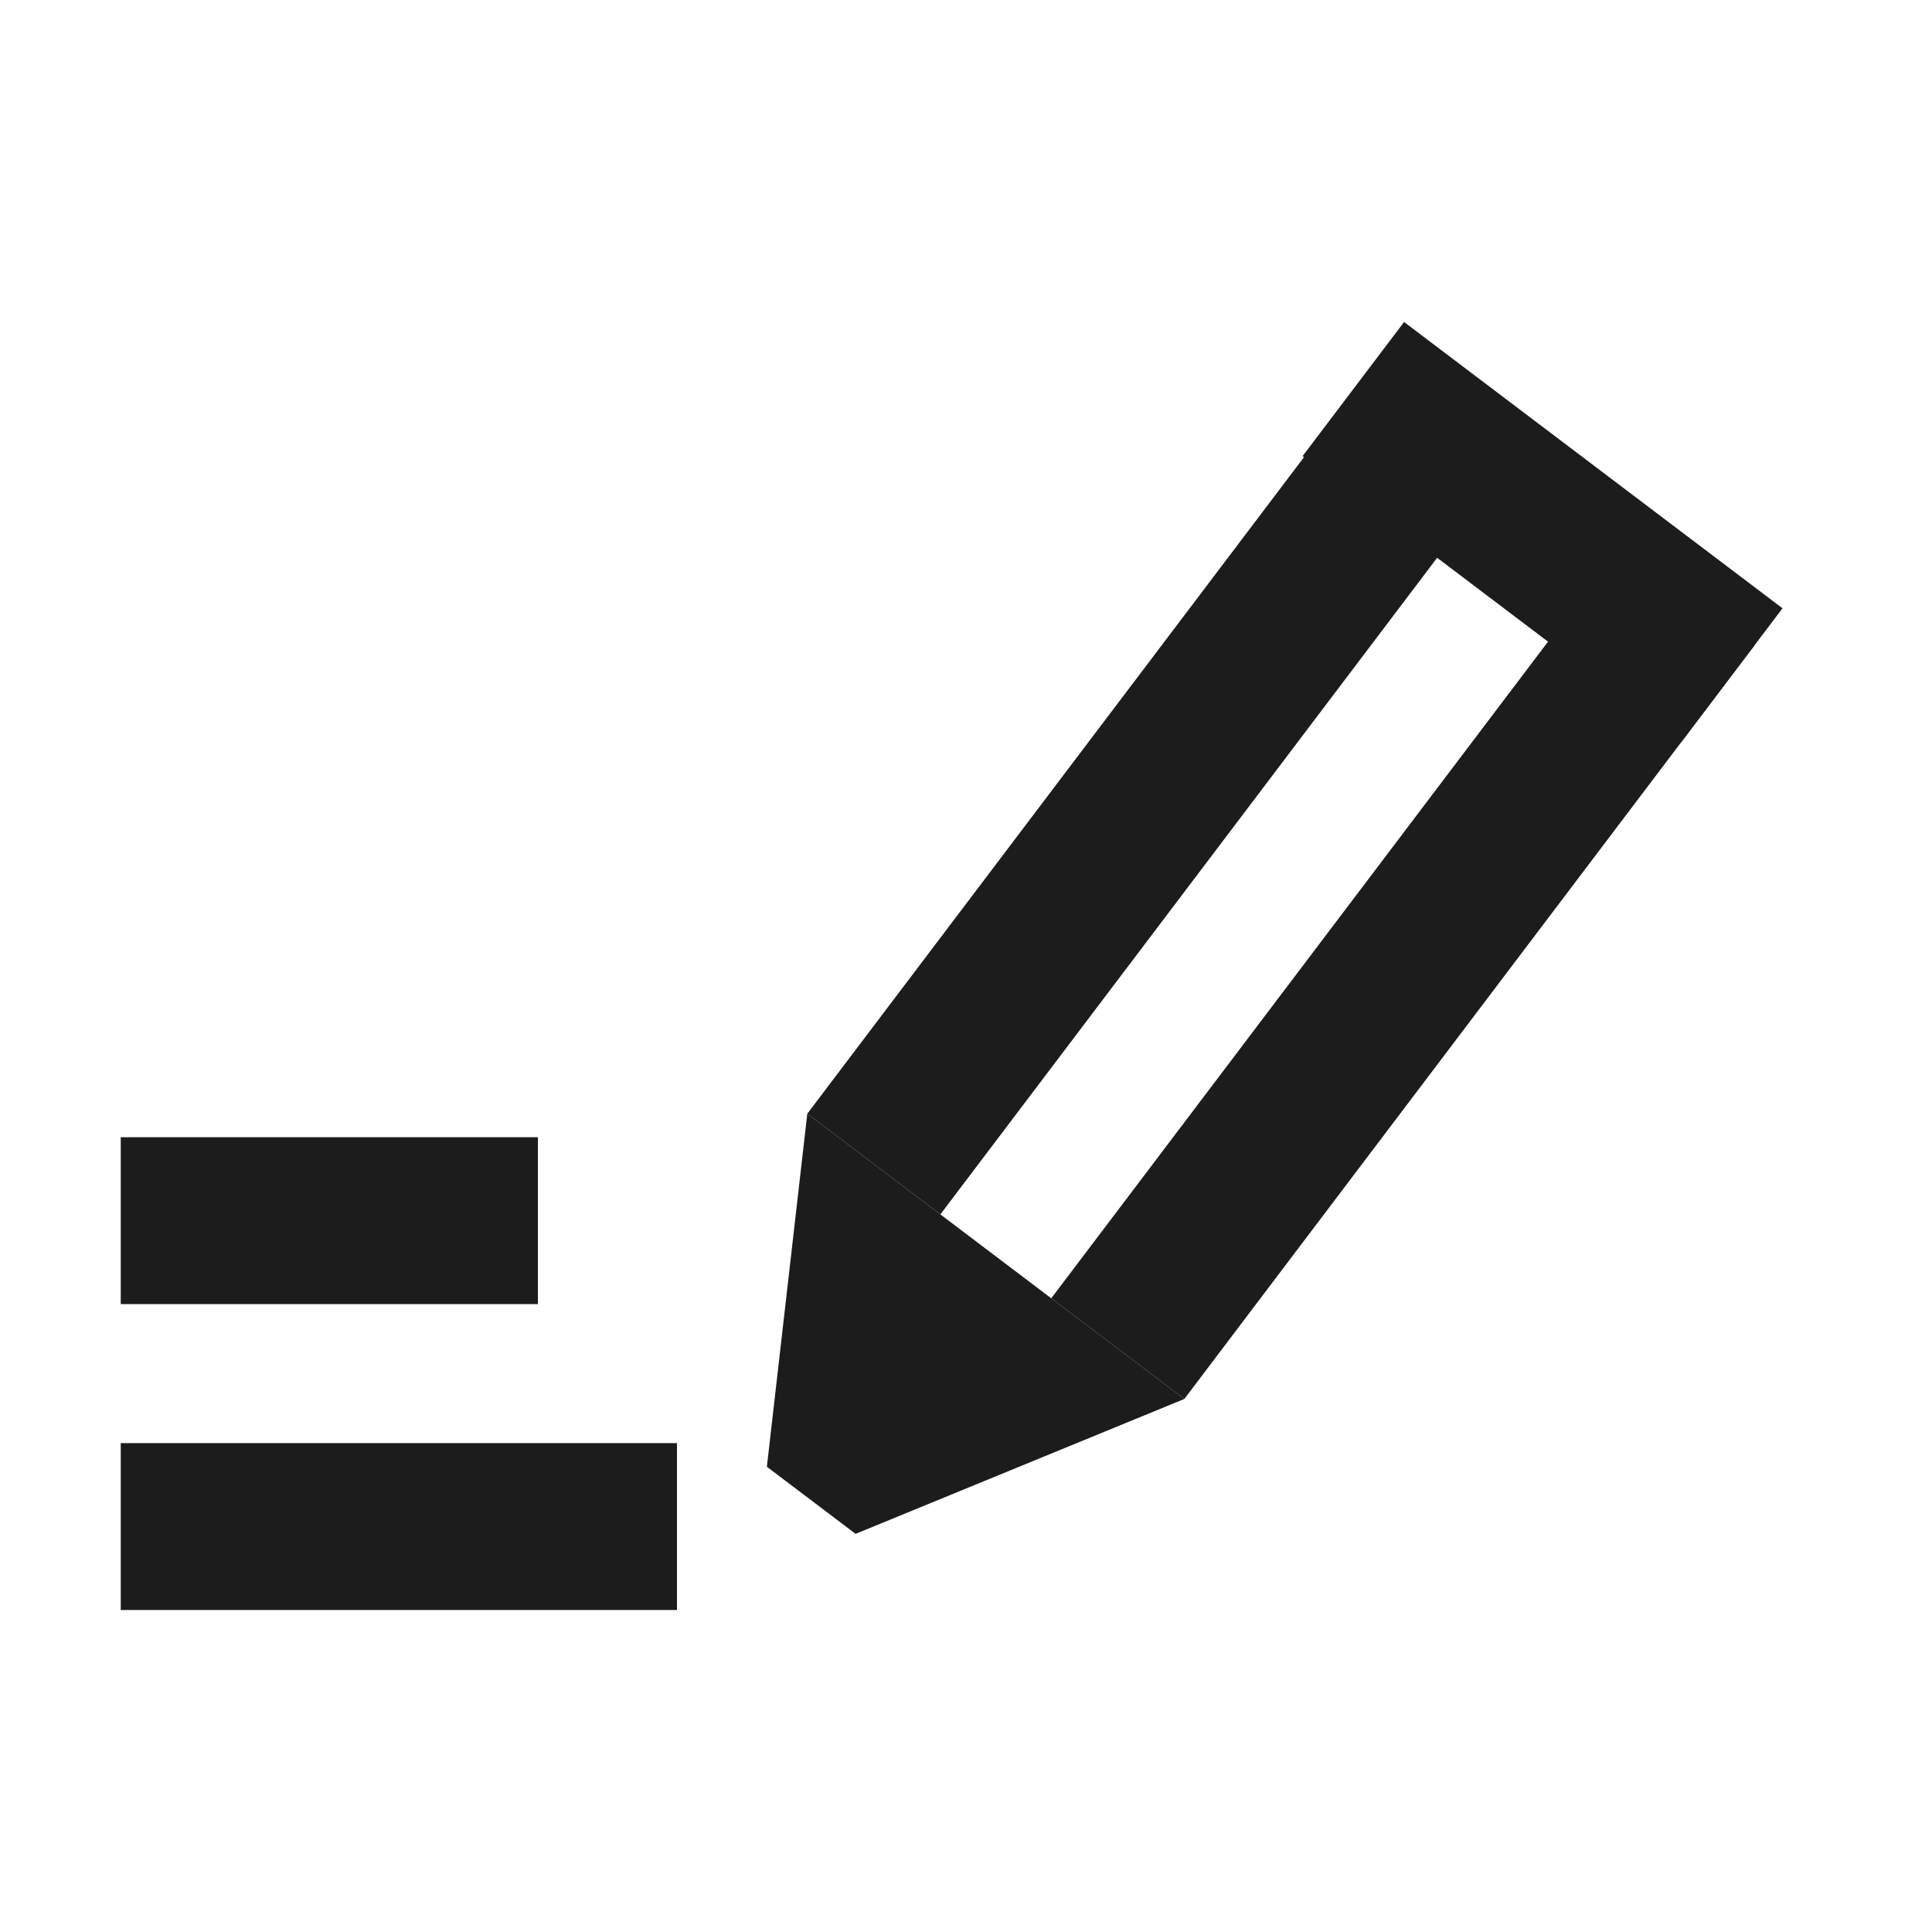
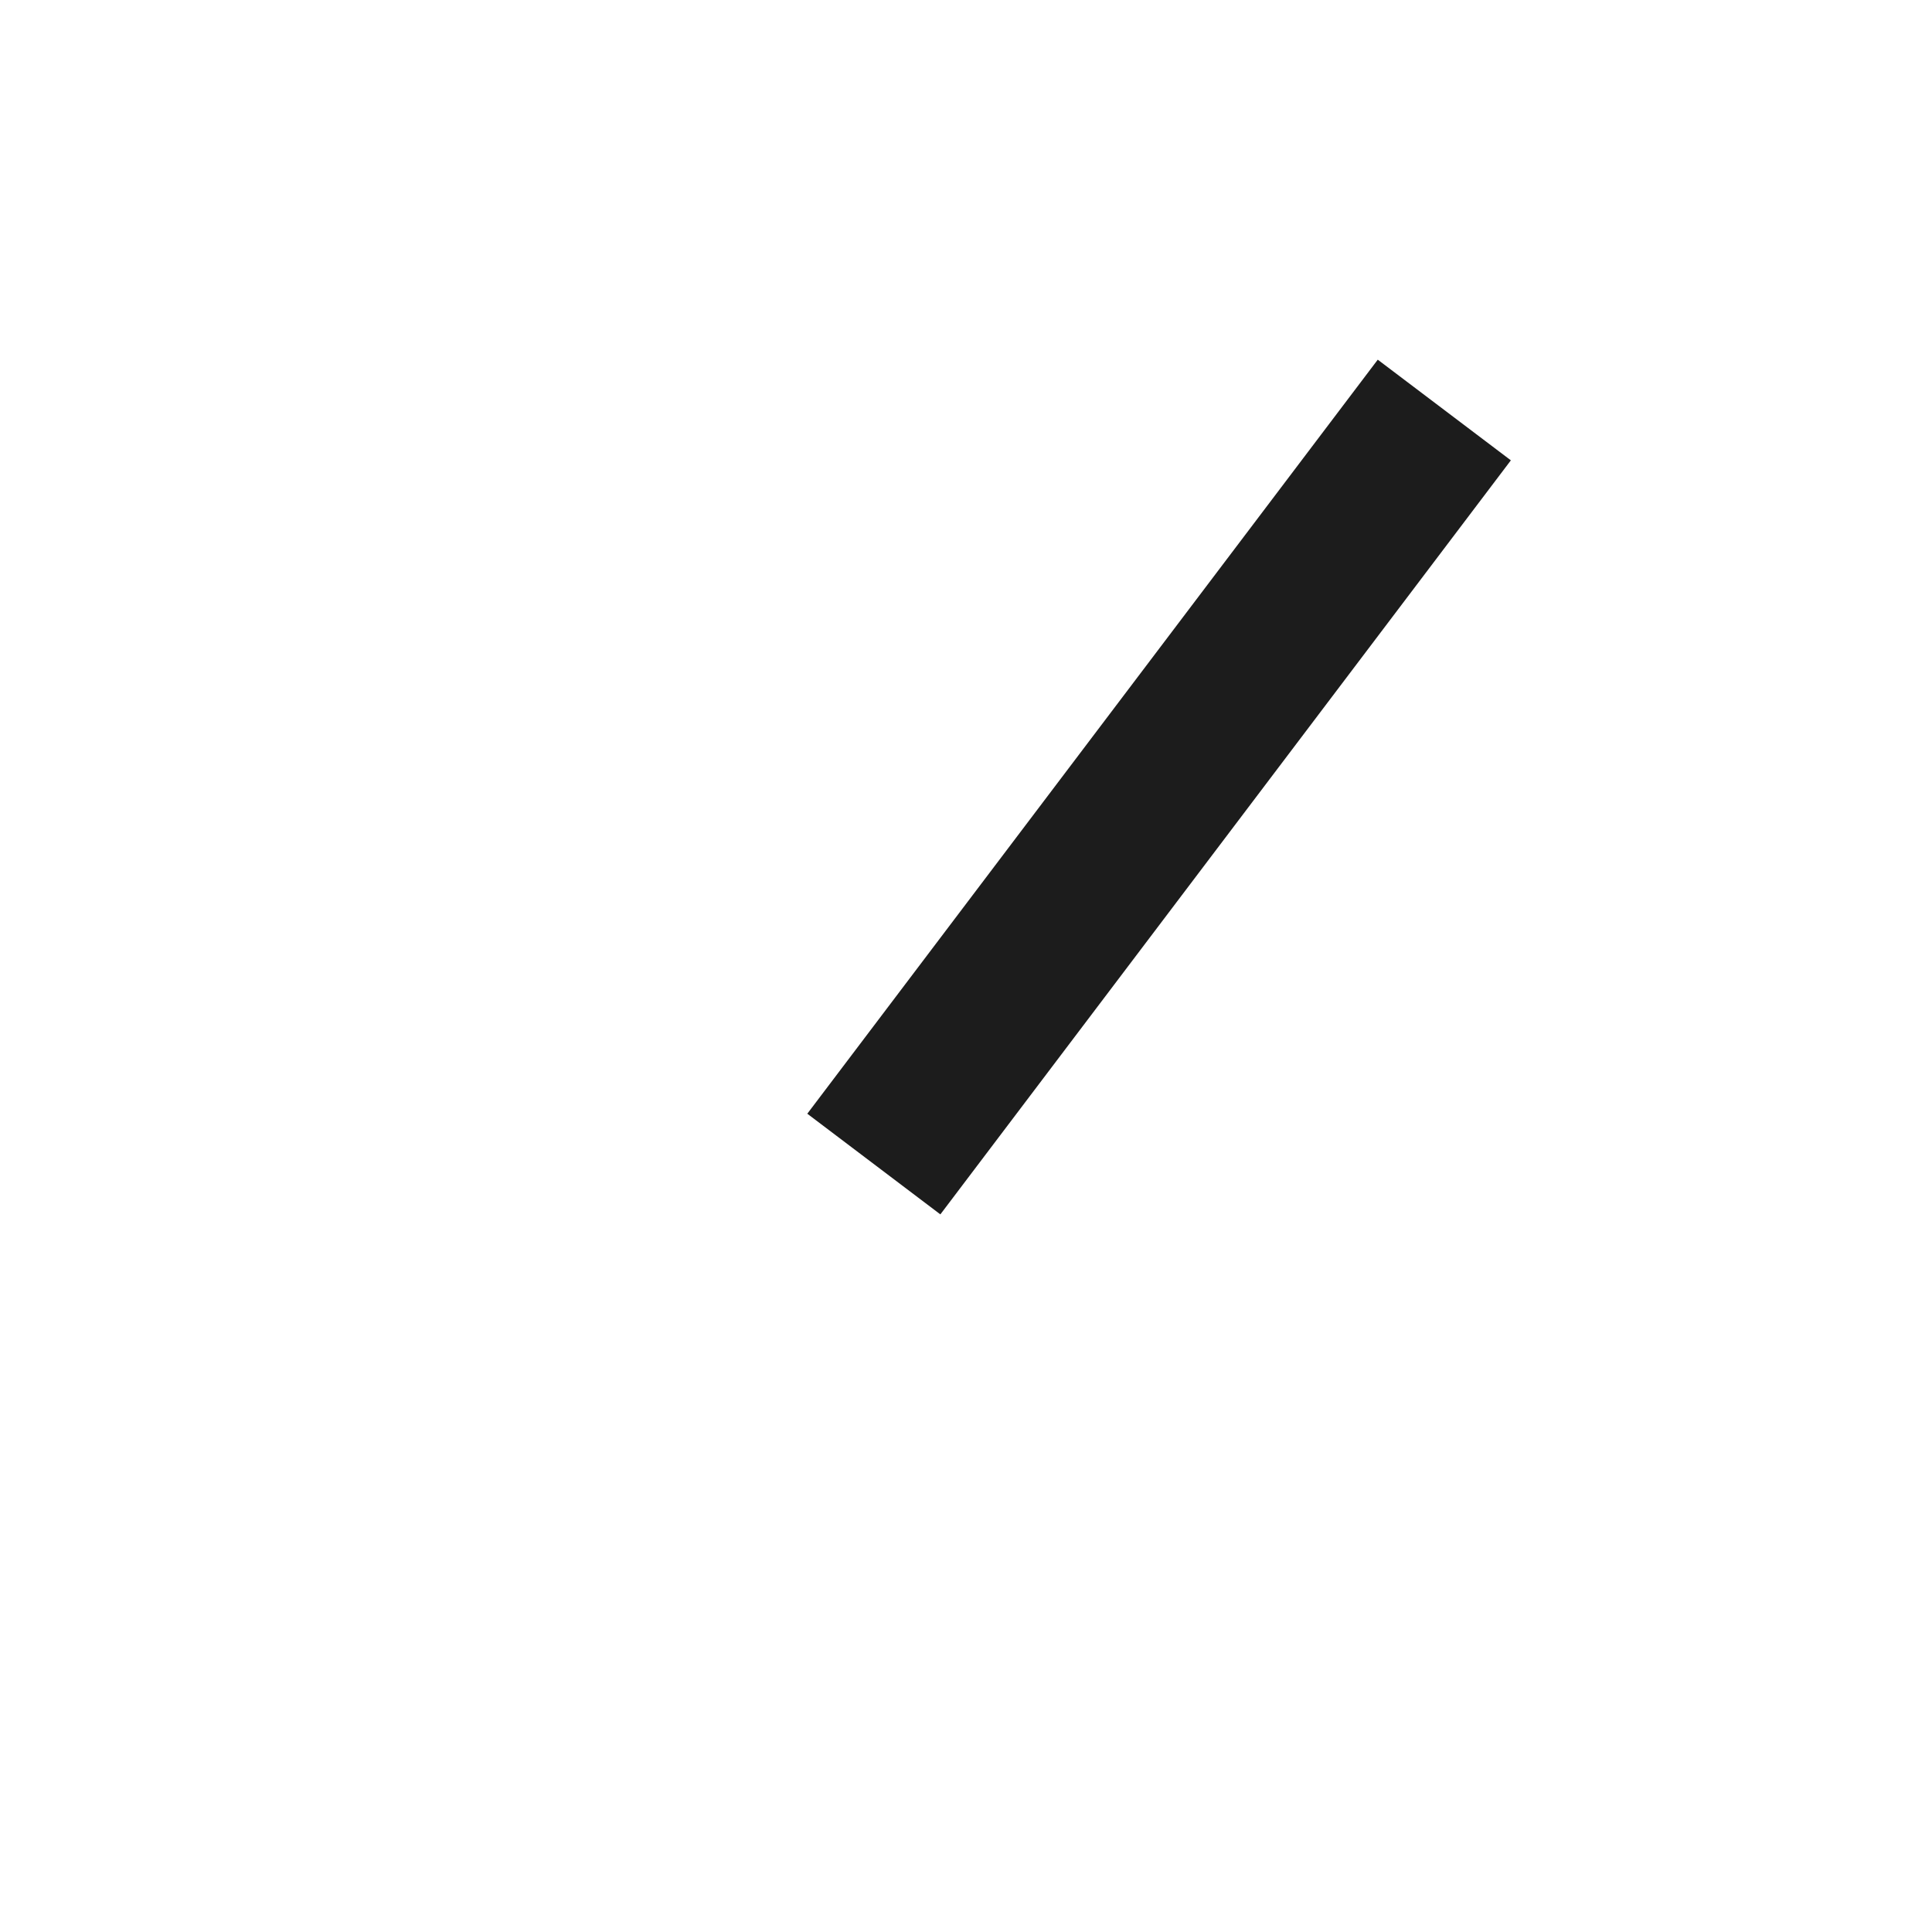
<svg xmlns="http://www.w3.org/2000/svg" width="48" height="48" viewBox="0 0 48 48" fill="none">
-   <path d="M3 28.254H13.364V32.4H3L3 28.254Z" fill="#1C1C1C" />
-   <path d="M3 35.854H16.819V40H3L3 35.854Z" fill="#1C1C1C" />
-   <path d="M19.053 36.441L20.057 27.67L29.424 34.757L21.257 38.108L19.053 36.441Z" fill="#1C1C1C" />
-   <path d="M29.424 34.757L26.118 32.256L40.292 13.521L43.598 16.022L29.424 34.757Z" fill="#1C1C1C" />
  <path d="M23.363 30.171L20.057 27.67L34.23 8.936L37.537 11.437L23.363 30.171Z" fill="#1C1C1C" />
-   <path d="M44.286 15.113L41.766 18.443L32.364 11.33L34.884 8L44.286 15.113Z" fill="#1C1C1C" />
</svg>